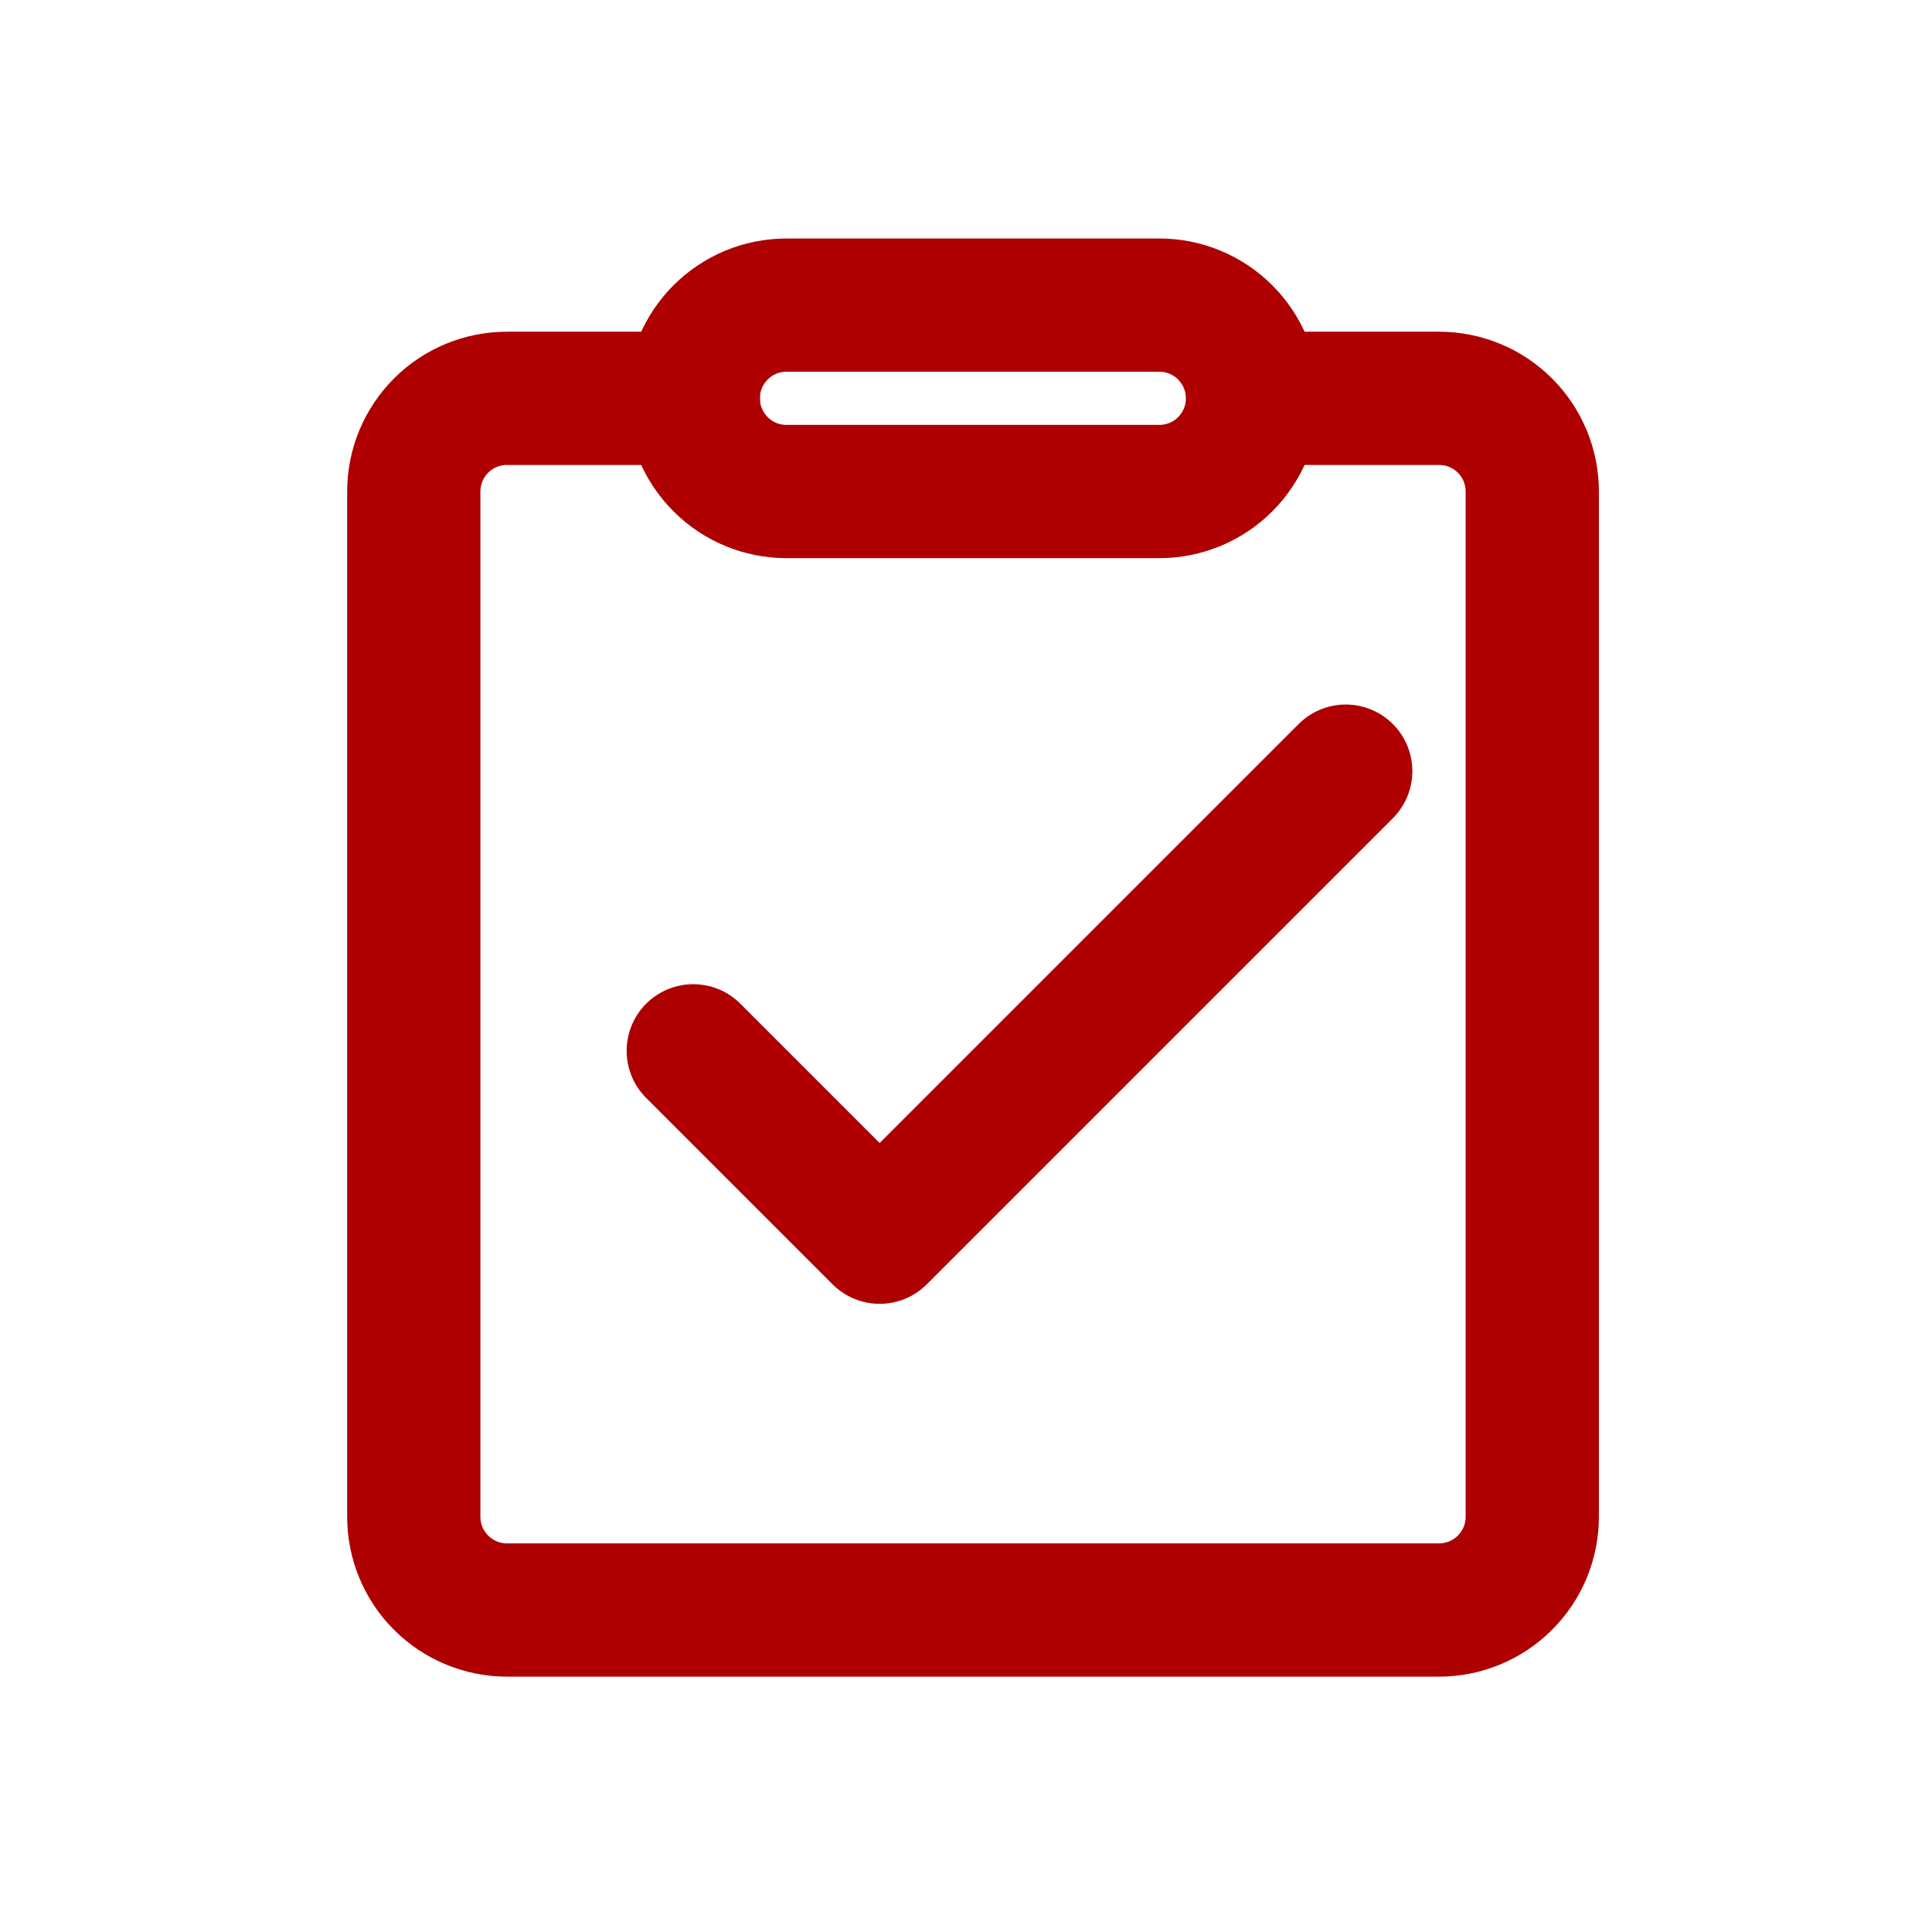
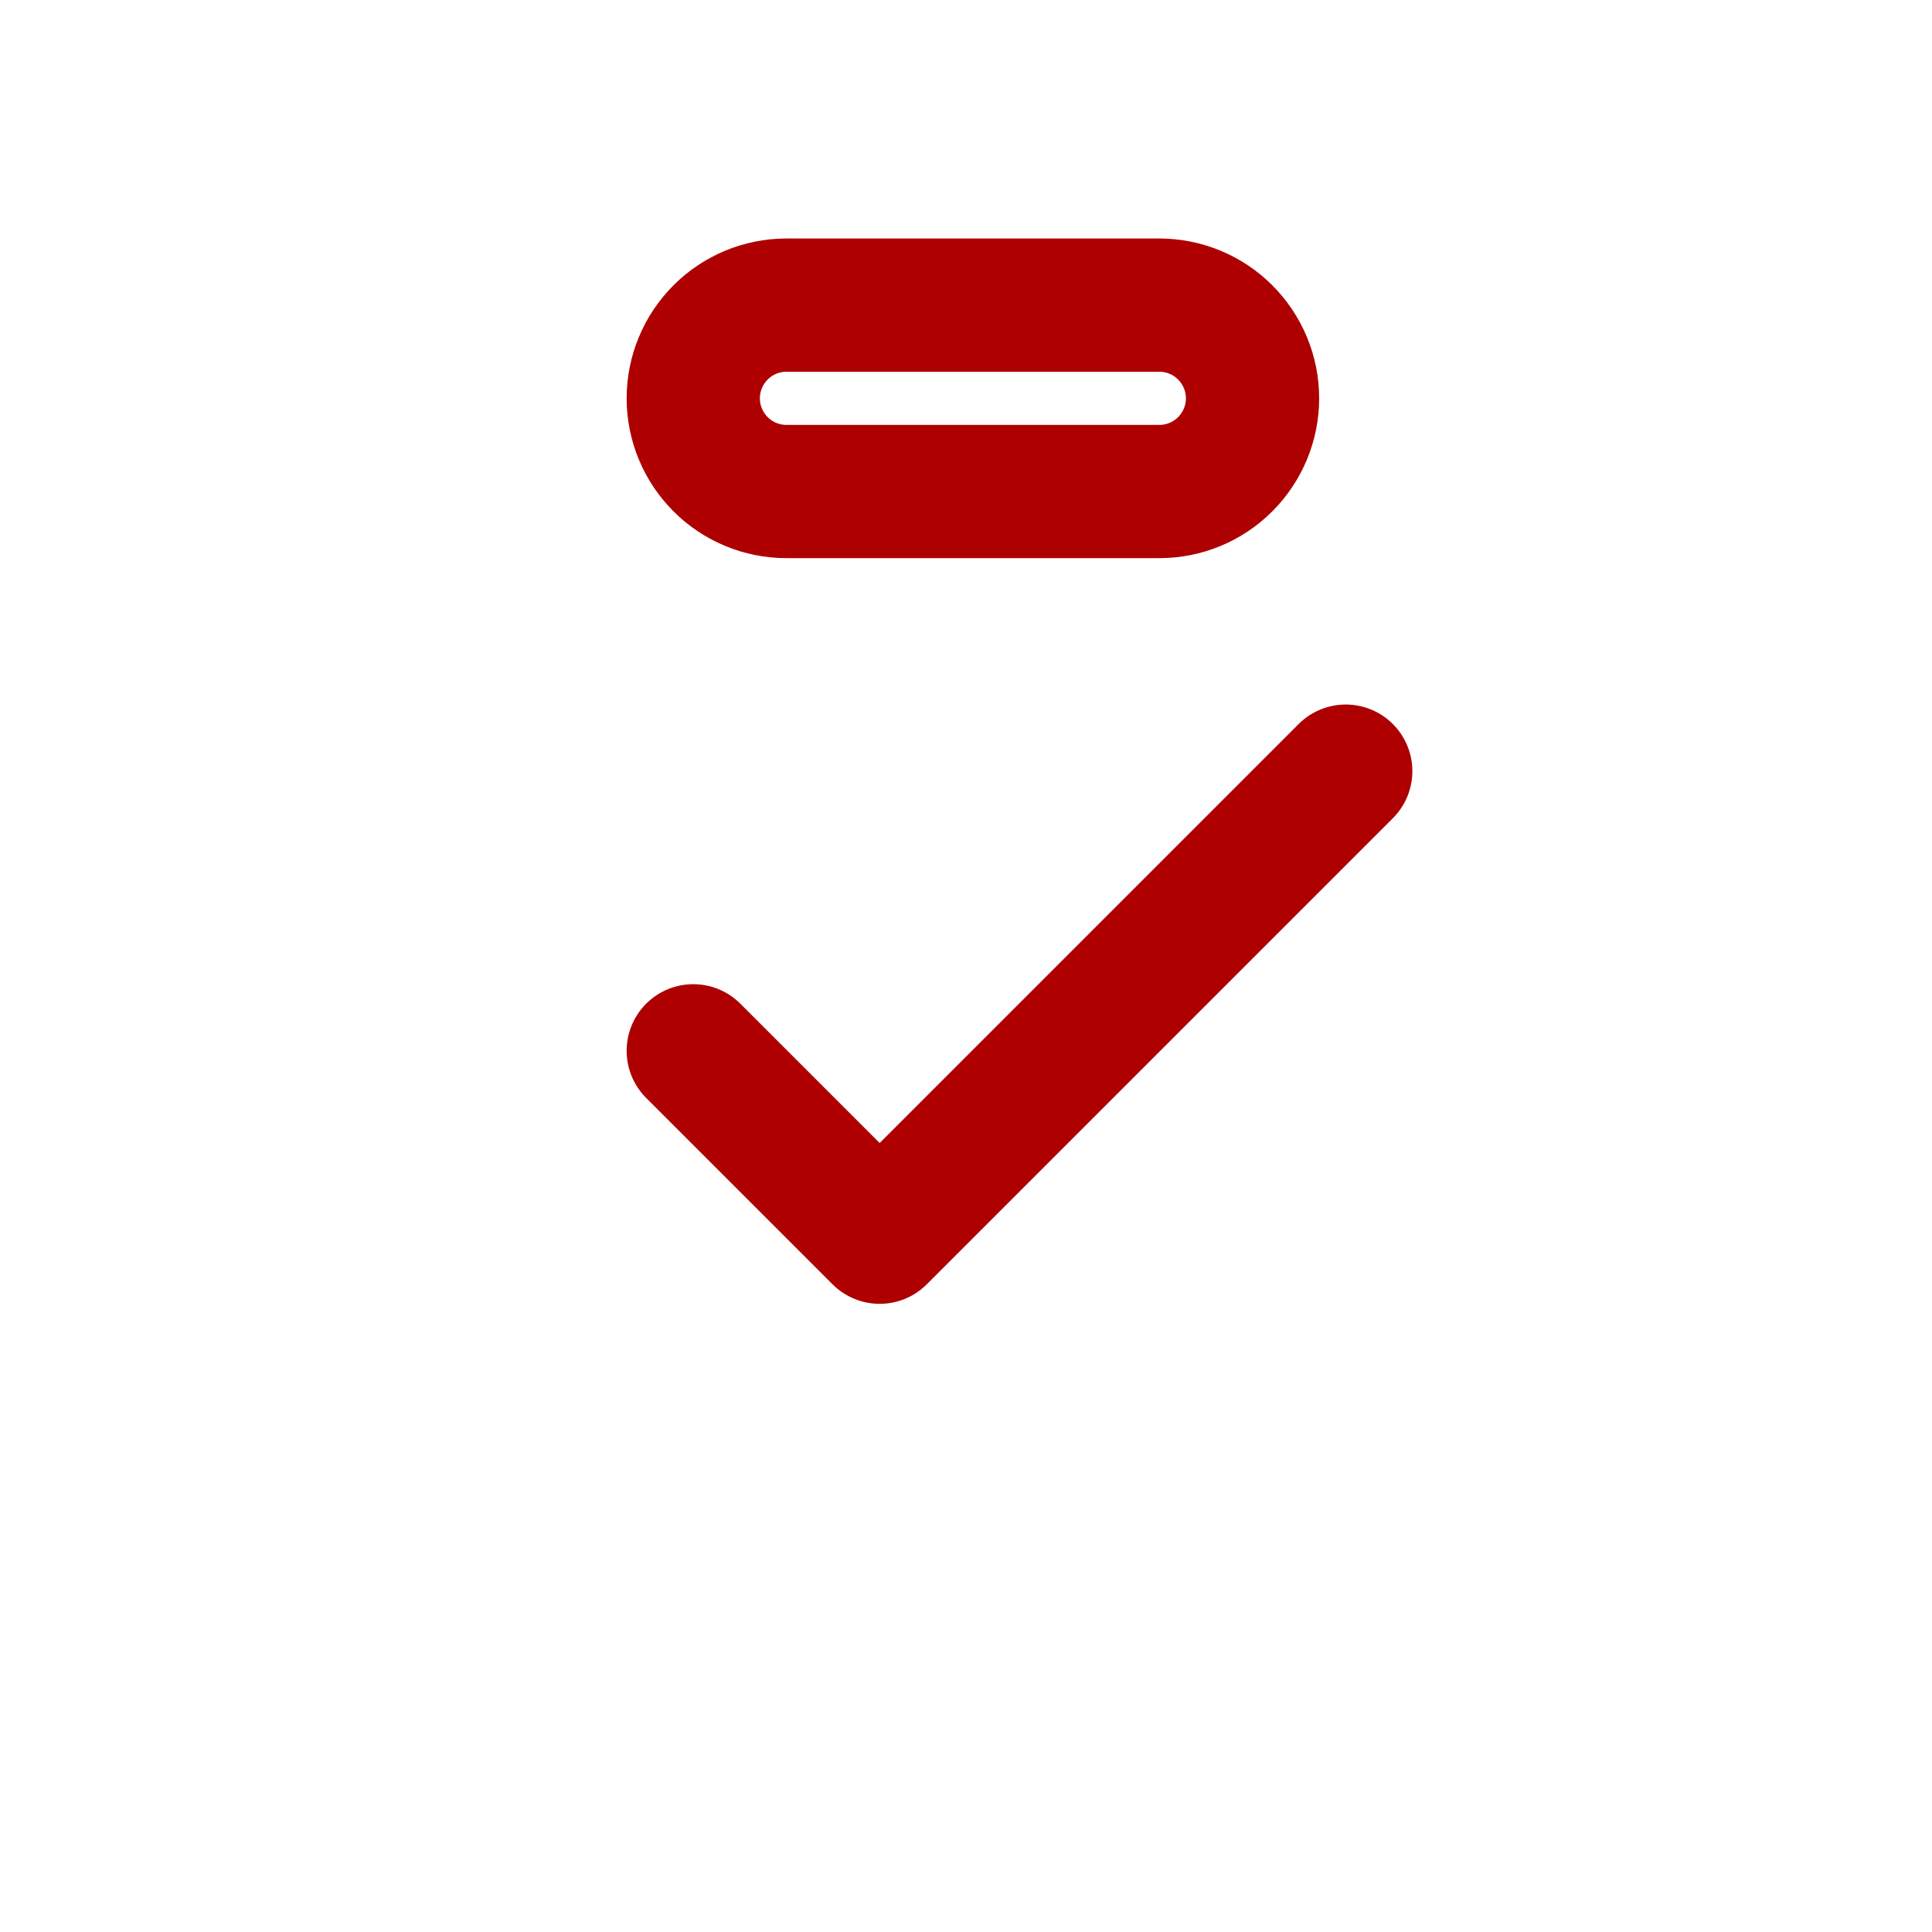
<svg xmlns="http://www.w3.org/2000/svg" width="29" height="29" viewBox="0 0 29 29" fill="none">
-   <path d="M10.408 5.979H7.61C7.239 5.979 6.883 6.126 6.621 6.388C6.358 6.651 6.211 7.007 6.211 7.378V22.768C6.211 23.139 6.358 23.494 6.621 23.757C6.883 24.019 7.239 24.167 7.61 24.167H21.601C21.972 24.167 22.328 24.019 22.59 23.757C22.853 23.494 23 23.139 23 22.768V7.378C23 7.007 22.853 6.651 22.59 6.388C22.328 6.126 21.972 5.979 21.601 5.979H18.803" stroke="#AE0001" stroke-width="2" stroke-linecap="round" stroke-linejoin="round" />
  <path d="M10.406 15.773L13.204 18.571L20.2 11.575M11.805 4.58H17.402C17.773 4.58 18.129 4.727 18.391 4.99C18.653 5.252 18.801 5.608 18.801 5.979C18.801 6.35 18.653 6.706 18.391 6.968C18.129 7.231 17.773 7.378 17.402 7.378H11.805C11.434 7.378 11.078 7.231 10.816 6.968C10.554 6.706 10.406 6.35 10.406 5.979C10.406 5.608 10.554 5.252 10.816 4.99C11.078 4.727 11.434 4.58 11.805 4.58Z" stroke="#AE0001" stroke-width="2" stroke-linecap="round" stroke-linejoin="round" />
</svg>